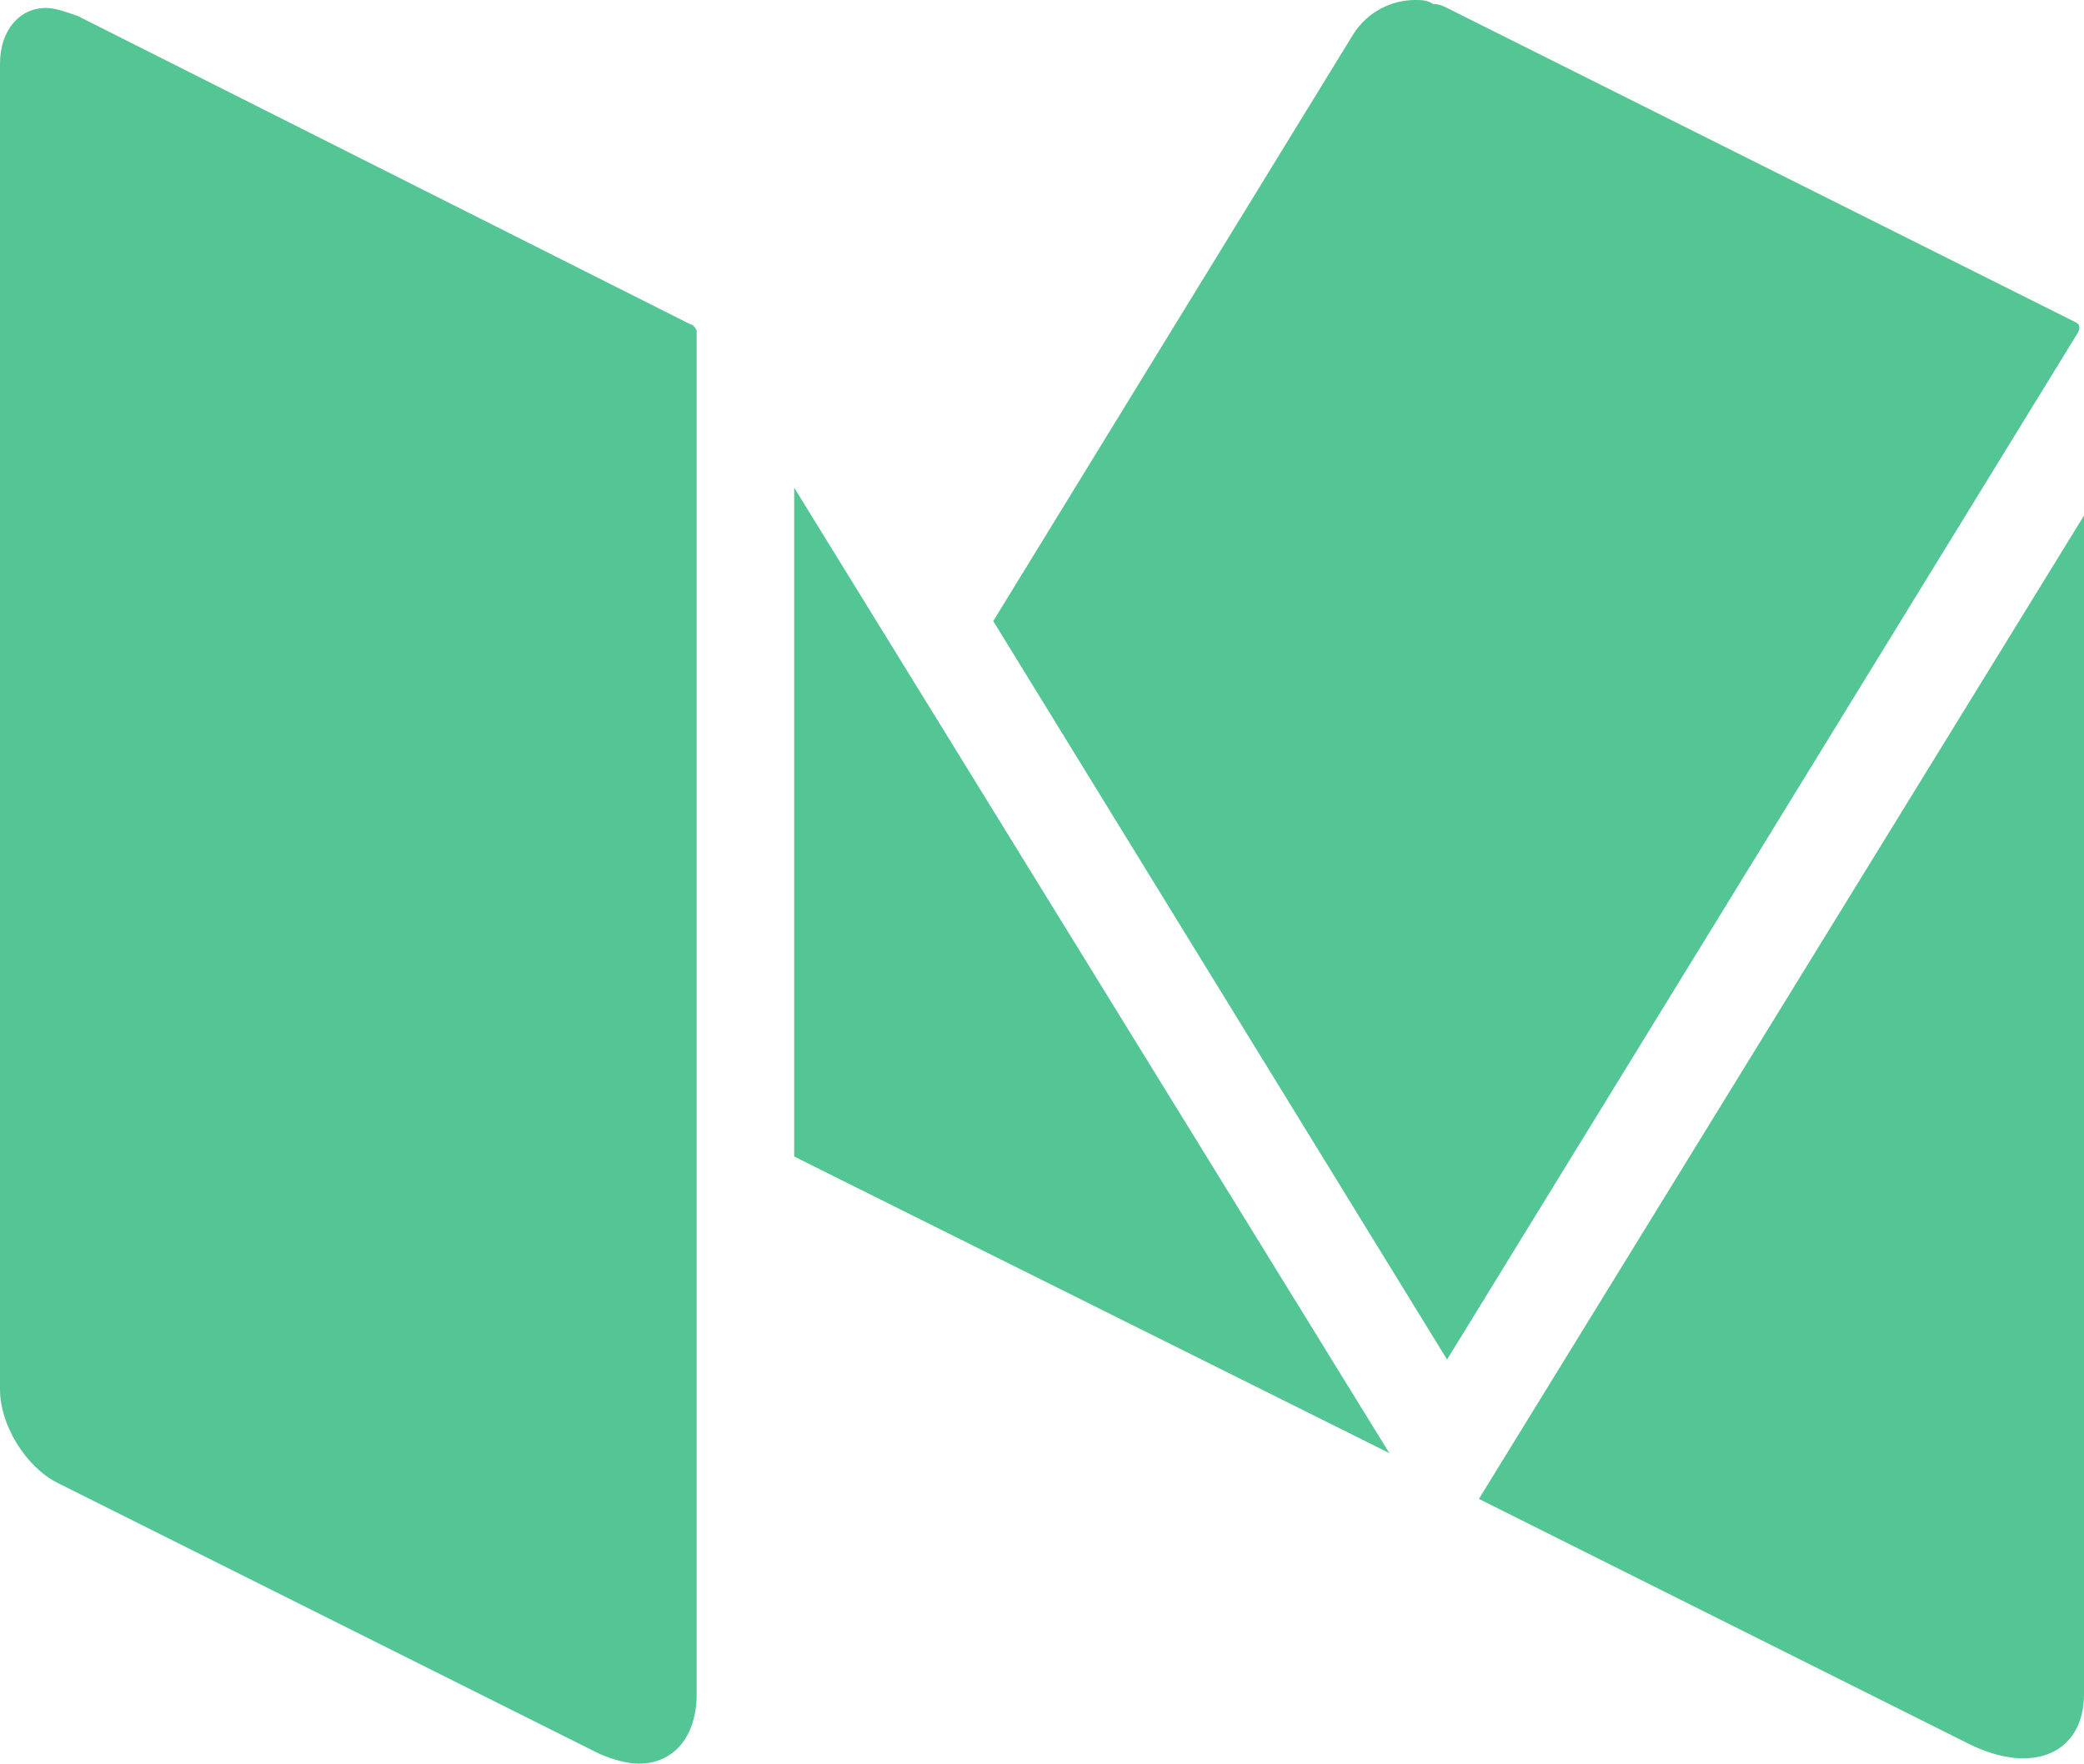
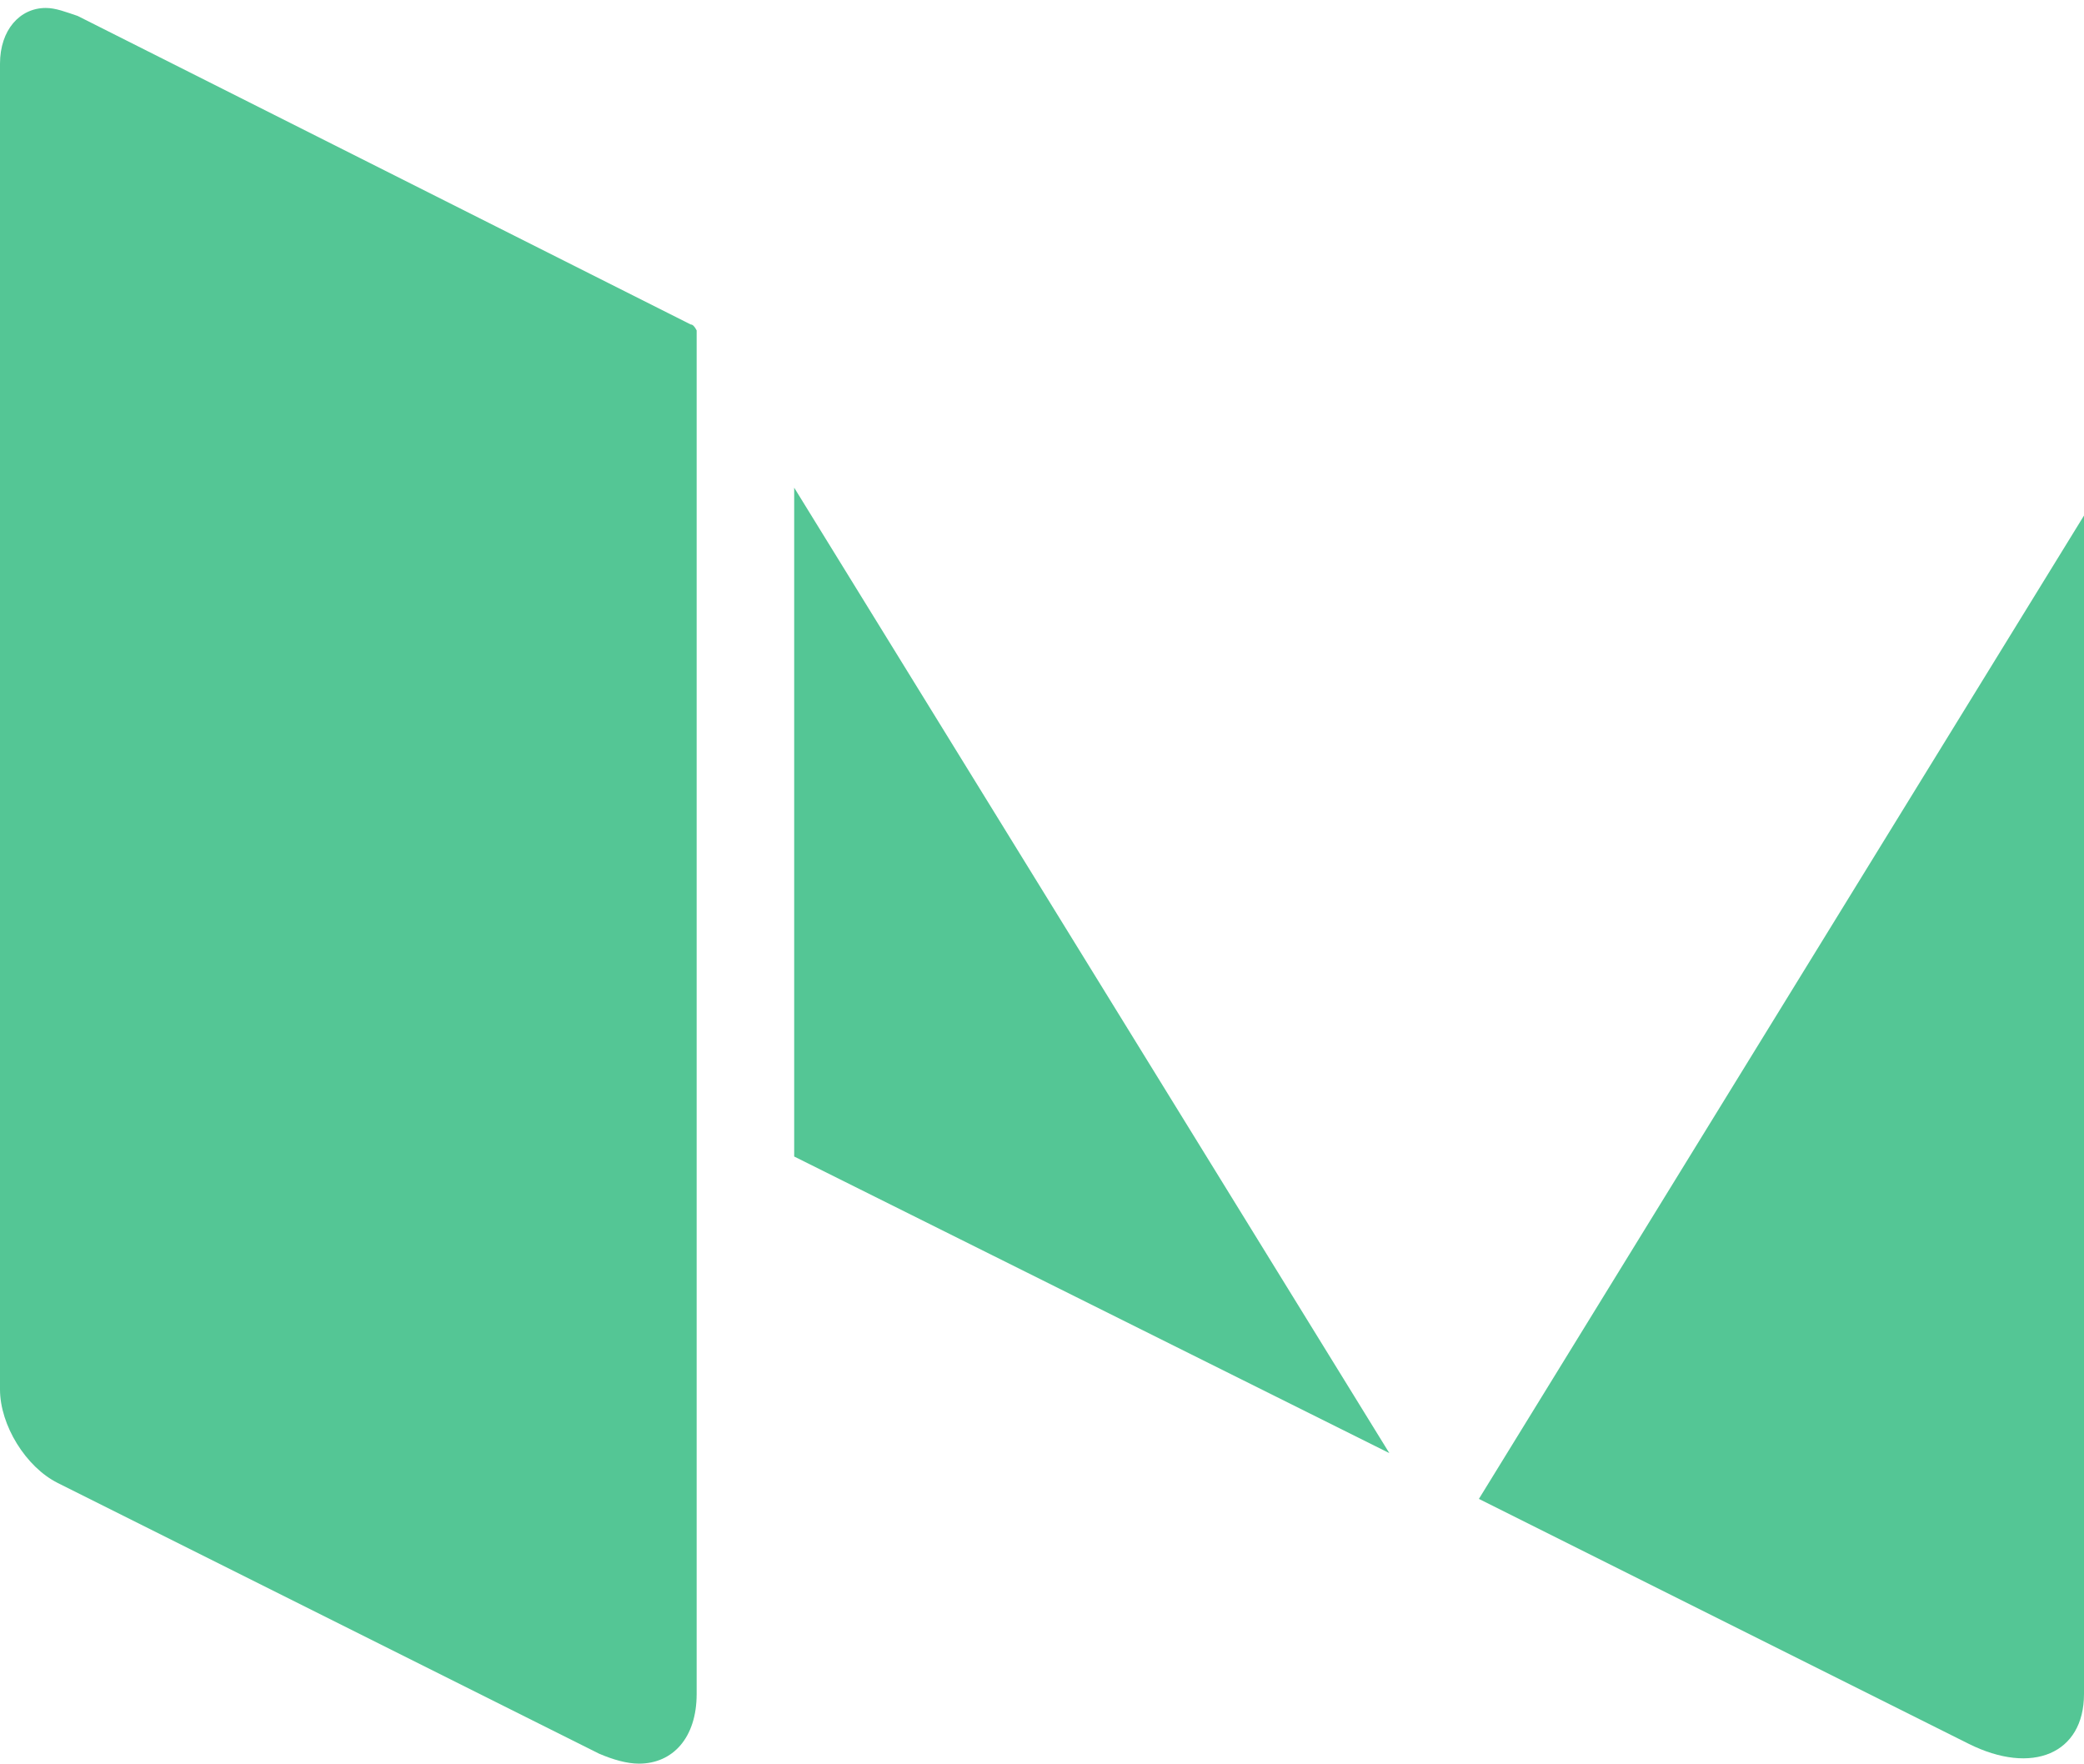
<svg xmlns="http://www.w3.org/2000/svg" version="1.1" id="primary_Logo" x="0px" y="0px" viewBox="0 0 104.7 88.6" style="enable-background:new 0 0 104.7 88.6;" xml:space="preserve">
  <style type="text/css">
	.st0{fill:#D0D2D3;}
	.st1{fill:#A6A8AB;}
	.st2{fill:#808184;}
	.st3{fill:#58595B;}
	.st4{fill:#939393;}
	.st5{fill:#231F20;}
	.st6{fill:#54C695;}
</style>
  <g>
-     <path class="st6" d="M104.3,16.2C104.3,16.2,104.3,16.2,104.3,16.2L104.3,16.2L72.7,0.4c-0.2-0.1-0.4-0.2-0.7-0.2   C71.7,0,71.4,0,71.1,0c-1.2,0-2.4,0.6-3.1,1.7L49.9,31.2l22.8,37.1l31.7-51.6C104.5,16.5,104.5,16.3,104.3,16.2z" />
    <polygon class="st6" points="39.9,24.5 39.9,58.1 69.8,73  " />
-     <path class="st6" d="M74.3,75.3l24.6,12.3c3.2,1.6,5.8,0.5,5.8-2.5V25.9L74.3,75.3z" />
+     <path class="st6" d="M74.3,75.3l24.6,12.3c3.2,1.6,5.8,0.5,5.8-2.5V25.9L74.3,75.3" />
    <path class="st6" d="M34.7,16.3L3.9,0.8C3.3,0.6,2.8,0.4,2.3,0.4C1,0.4,0,1.5,0,3.2v66.6c0,1.8,1.3,3.9,2.9,4.7l27.2,13.6   c0.7,0.3,1.4,0.5,2,0.5c1.7,0,2.9-1.3,2.9-3.5V16.6C34.9,16.4,34.8,16.3,34.7,16.3z" />
  </g>
</svg>